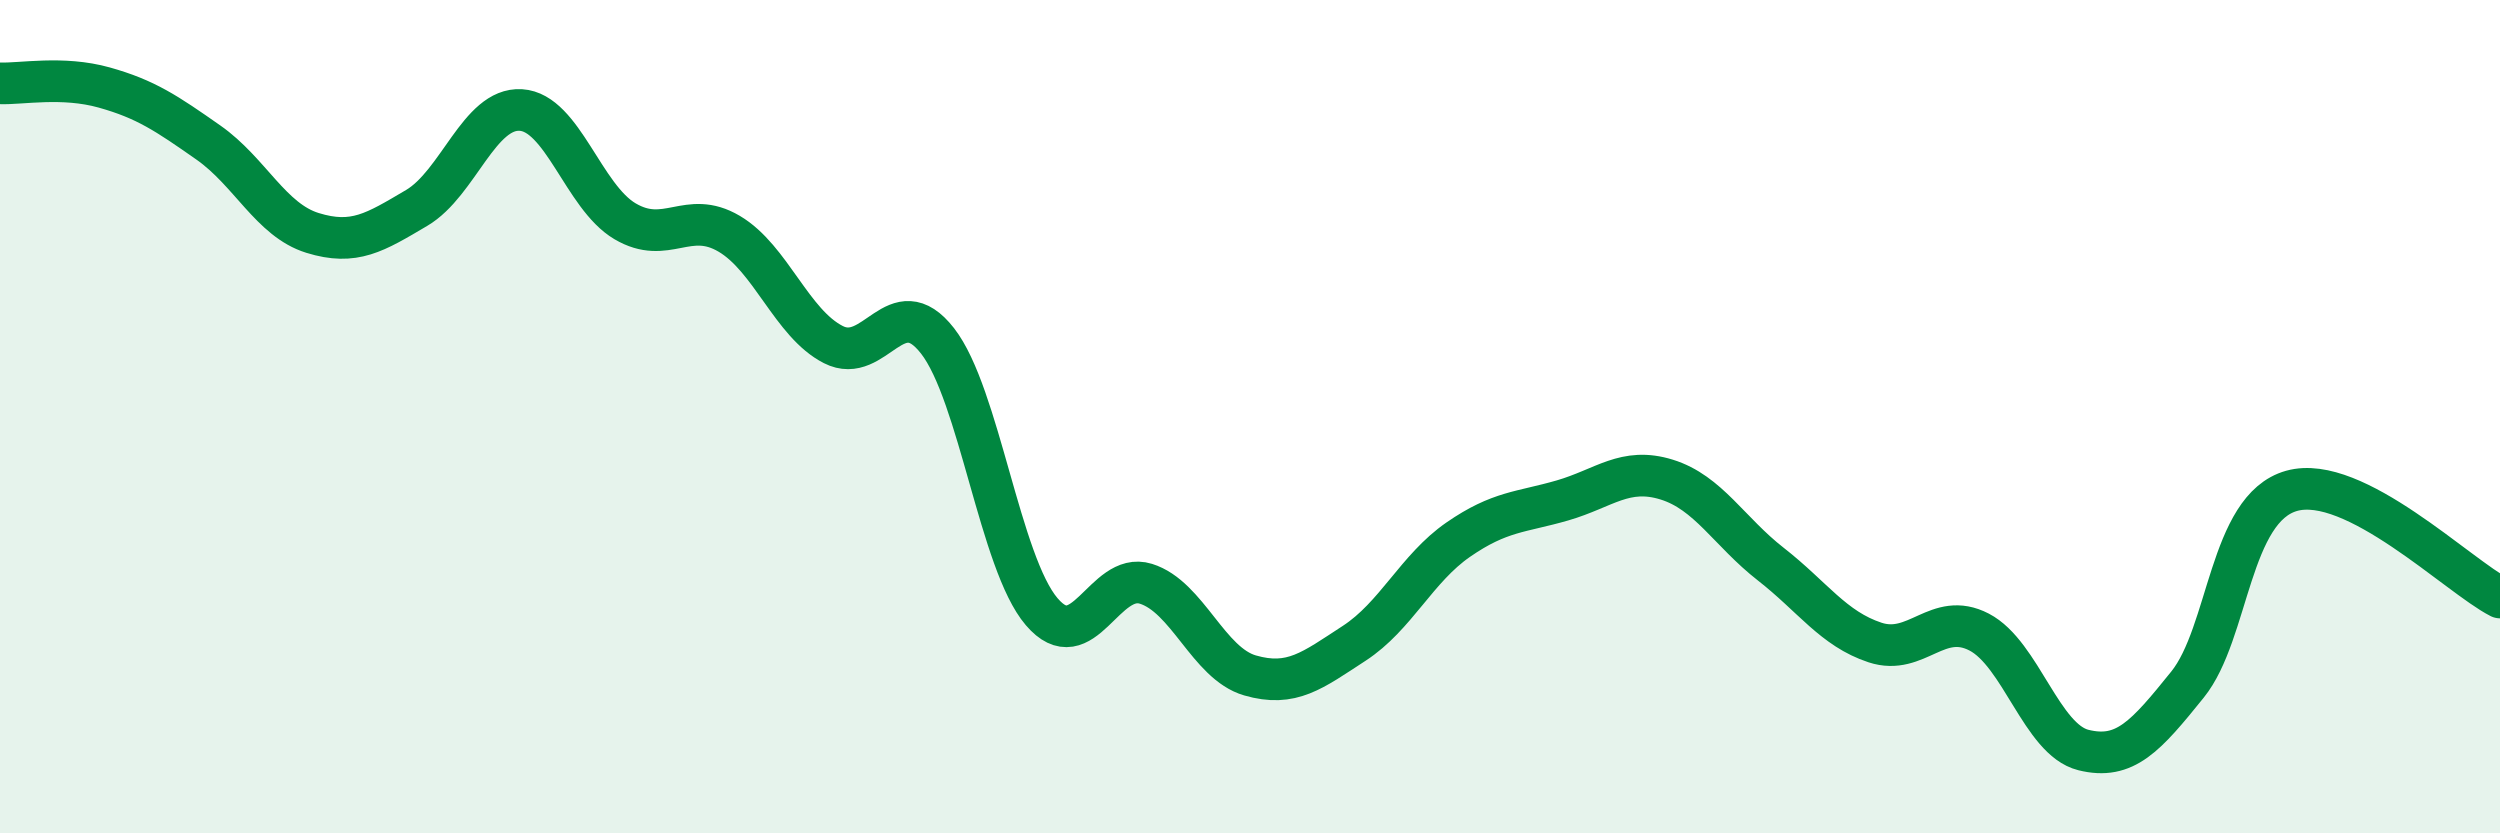
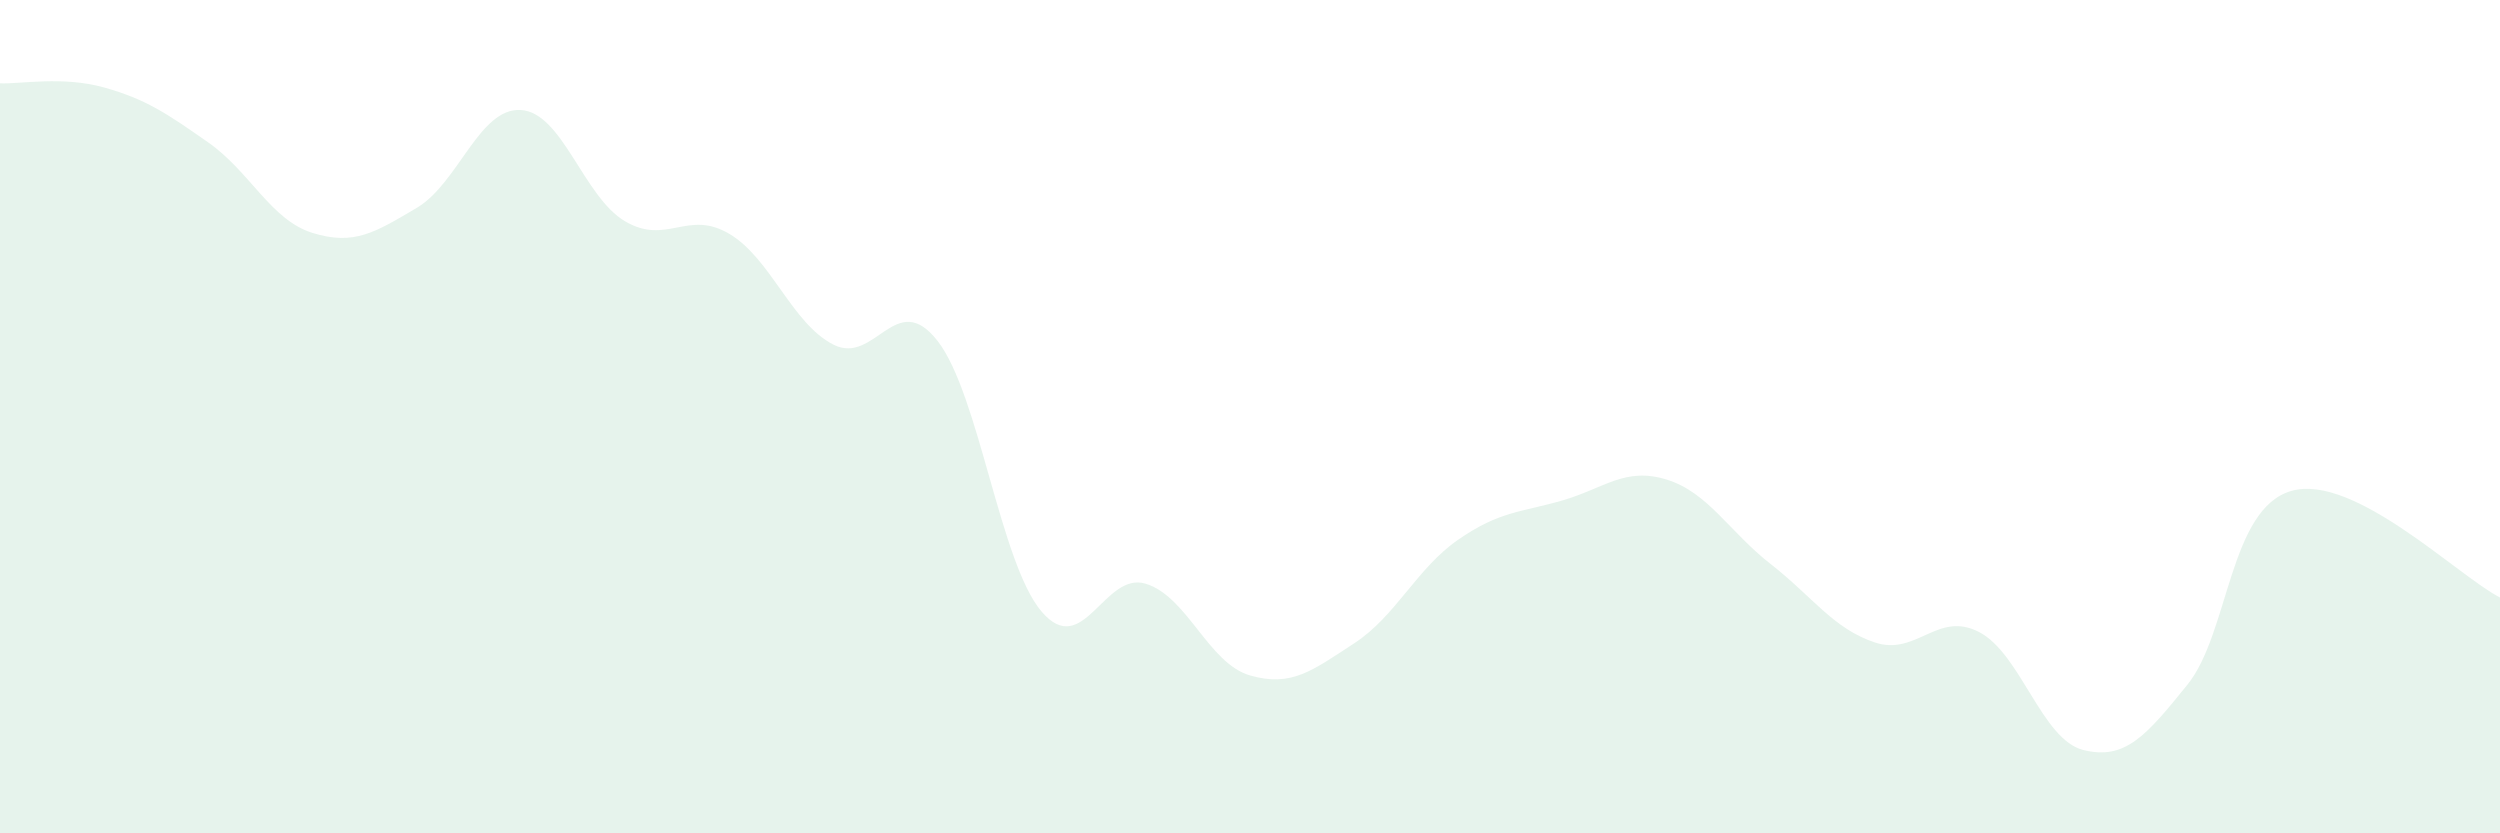
<svg xmlns="http://www.w3.org/2000/svg" width="60" height="20" viewBox="0 0 60 20">
  <path d="M 0,2 C 0.5,2.02 1.5,1.82 2.5,2.1 C 3.5,2.38 4,2.72 5,3.42 C 6,4.12 6.5,5.28 7.5,5.59 C 8.5,5.9 9,5.58 10,4.99 C 11,4.4 11.5,2.58 12.5,2.64 C 13.5,2.7 14,4.72 15,5.31 C 16,5.9 16.5,5.02 17.5,5.61 C 18.5,6.2 19,7.76 20,8.27 C 21,8.78 21.5,6.9 22.5,8.18 C 23.5,9.46 24,13.51 25,14.68 C 26,15.85 26.5,13.7 27.5,14.01 C 28.5,14.32 29,15.92 30,16.21 C 31,16.5 31.5,16.09 32.5,15.44 C 33.5,14.79 34,13.64 35,12.95 C 36,12.26 36.5,12.3 37.5,12.01 C 38.5,11.72 39,11.2 40,11.51 C 41,11.82 41.5,12.76 42.5,13.54 C 43.5,14.32 44,15.09 45,15.42 C 46,15.75 46.5,14.65 47.5,15.17 C 48.5,15.69 49,17.75 50,18 C 51,18.25 51.5,17.67 52.5,16.43 C 53.5,15.19 53.5,12.2 55,11.78 C 56.5,11.36 59,13.83 60,14.34L60 20L0 20Z" fill="#008740" opacity="0.1" stroke-linecap="round" stroke-linejoin="round" />
-   <path d="M 0,2 C 0.5,2.02 1.5,1.82 2.5,2.1 C 3.5,2.38 4,2.72 5,3.42 C 6,4.12 6.5,5.28 7.5,5.59 C 8.5,5.9 9,5.58 10,4.99 C 11,4.4 11.5,2.58 12.5,2.64 C 13.5,2.7 14,4.72 15,5.31 C 16,5.9 16.5,5.02 17.5,5.61 C 18.5,6.2 19,7.76 20,8.27 C 21,8.78 21.5,6.9 22.5,8.18 C 23.5,9.46 24,13.51 25,14.68 C 26,15.85 26.5,13.7 27.5,14.01 C 28.5,14.32 29,15.92 30,16.21 C 31,16.5 31.5,16.09 32.5,15.44 C 33.5,14.79 34,13.64 35,12.95 C 36,12.26 36.5,12.3 37.5,12.01 C 38.5,11.72 39,11.2 40,11.51 C 41,11.82 41.5,12.76 42.5,13.54 C 43.5,14.32 44,15.09 45,15.42 C 46,15.75 46.5,14.65 47.5,15.17 C 48.5,15.69 49,17.75 50,18 C 51,18.25 51.5,17.67 52.5,16.43 C 53.5,15.19 53.5,12.2 55,11.78 C 56.5,11.36 59,13.83 60,14.34" stroke="#008740" stroke-width="1" fill="none" stroke-linecap="round" stroke-linejoin="round" />
</svg>